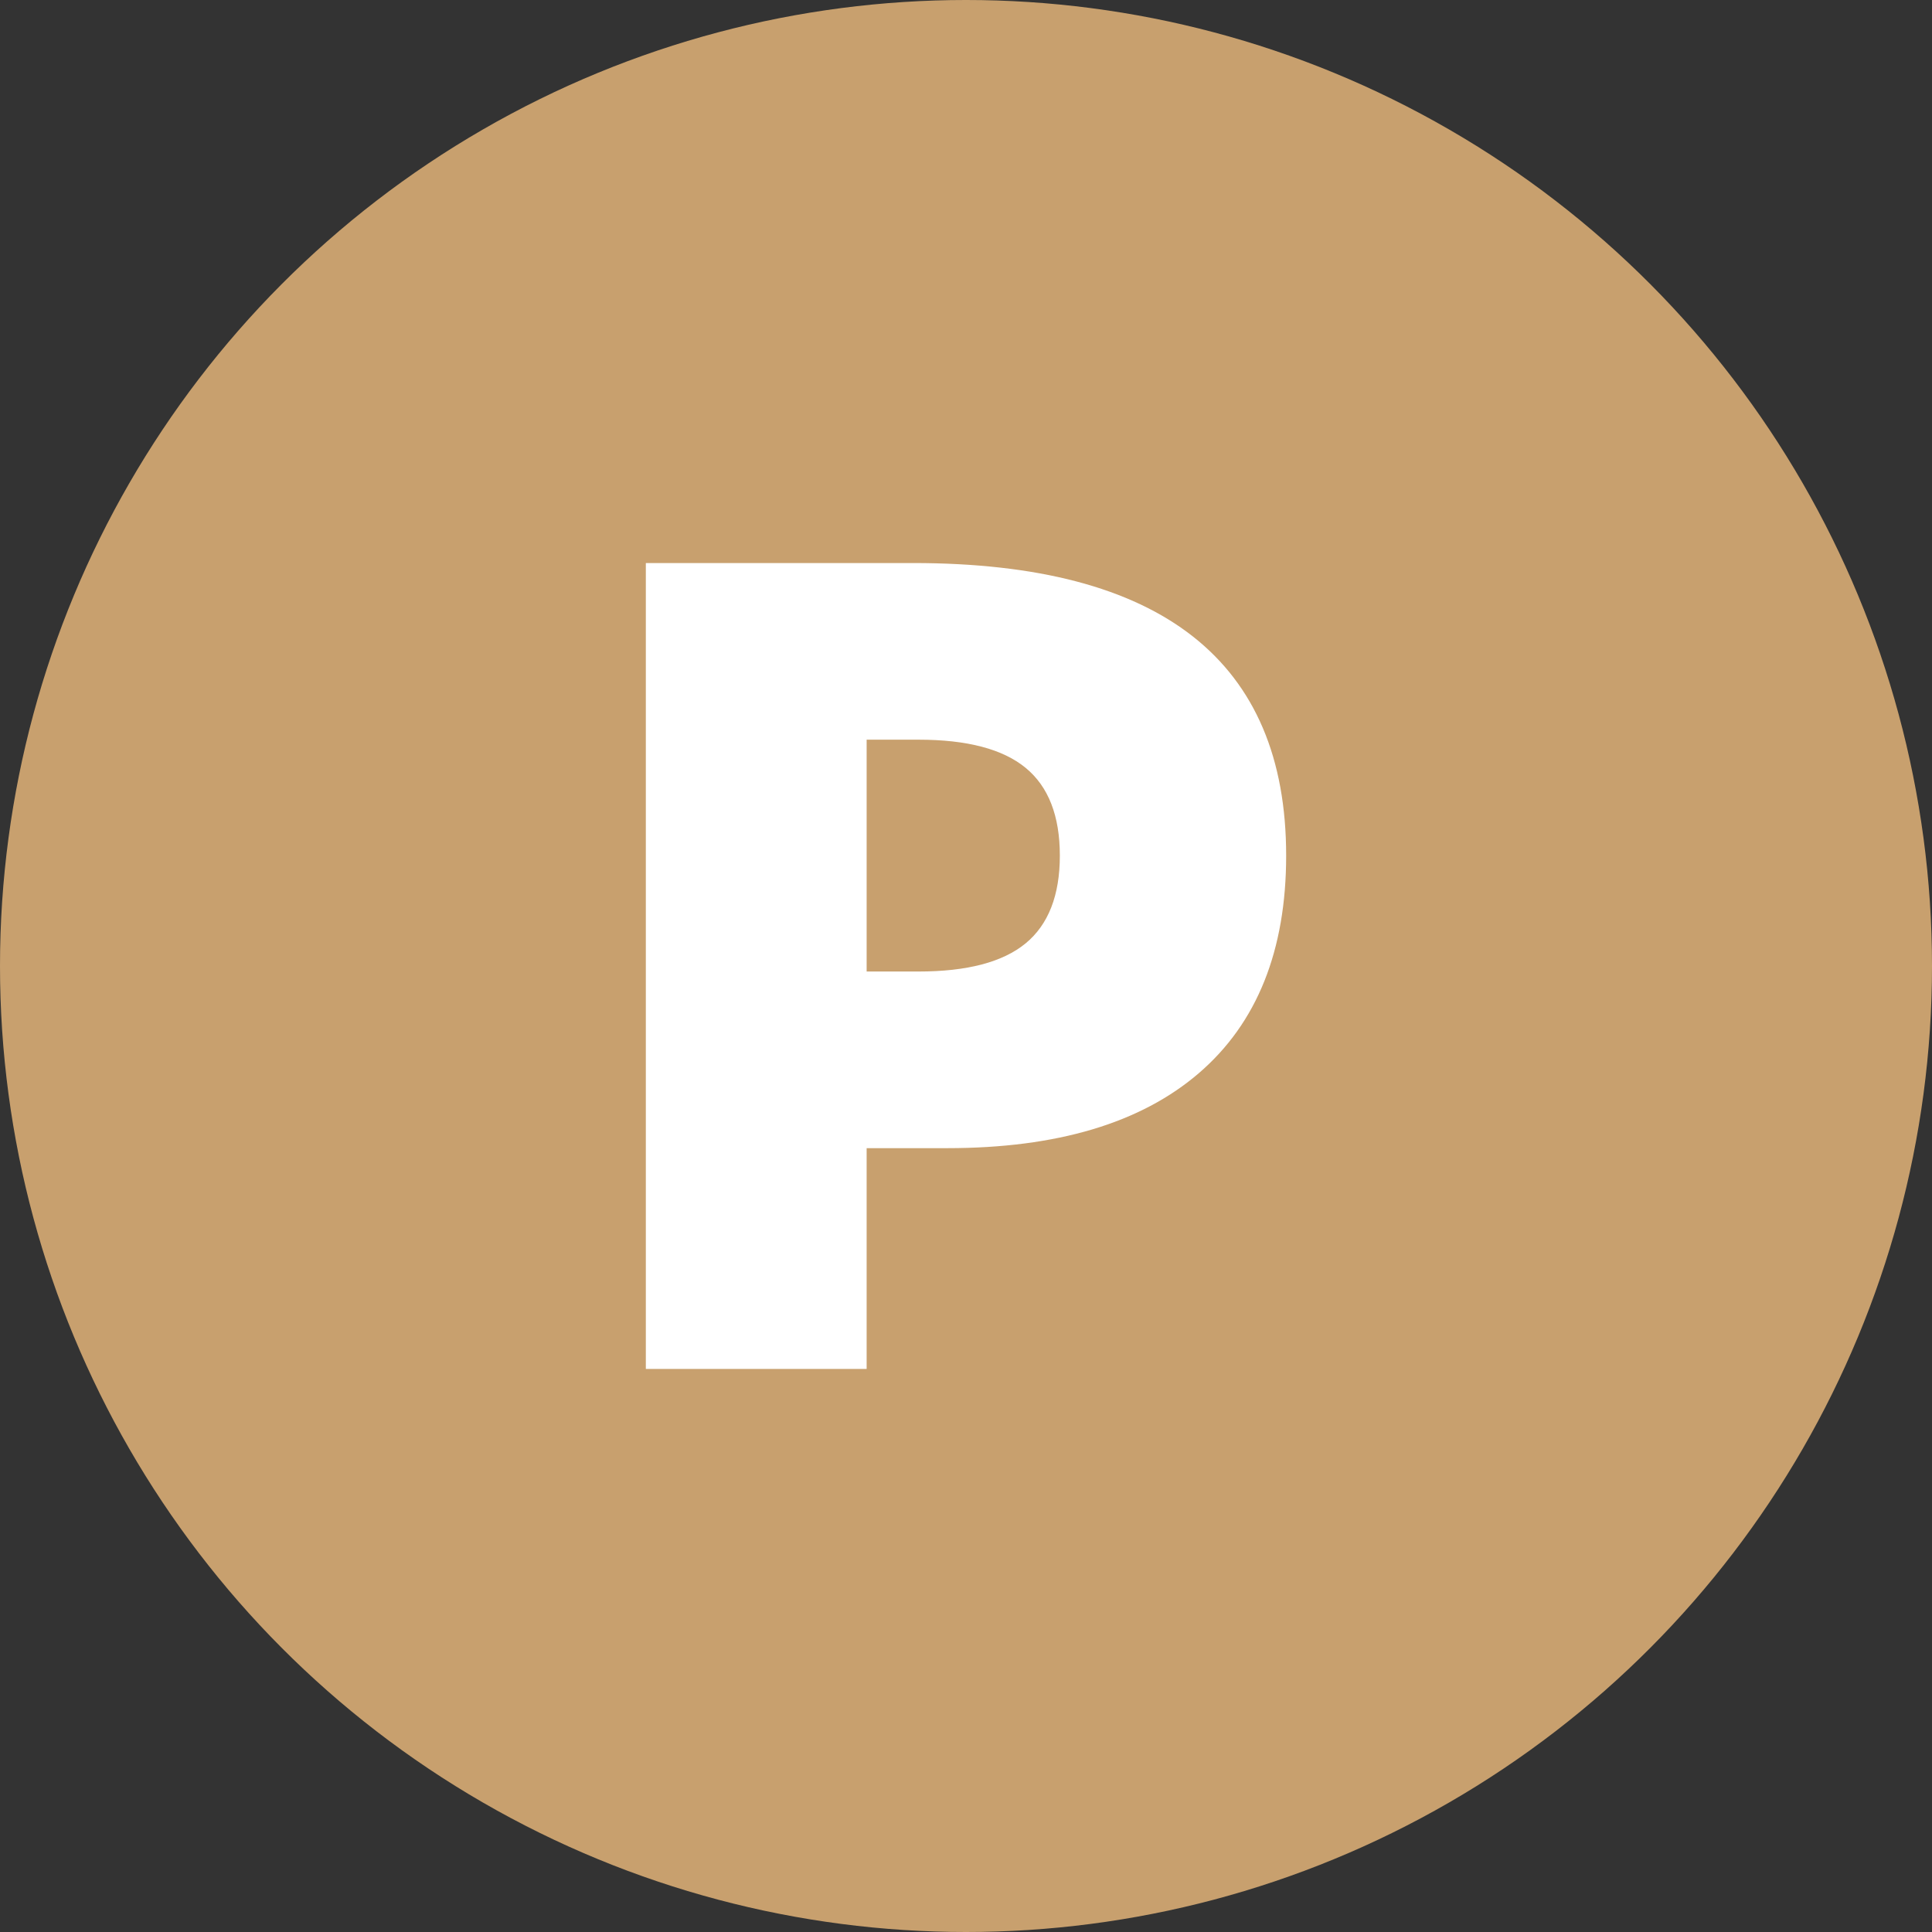
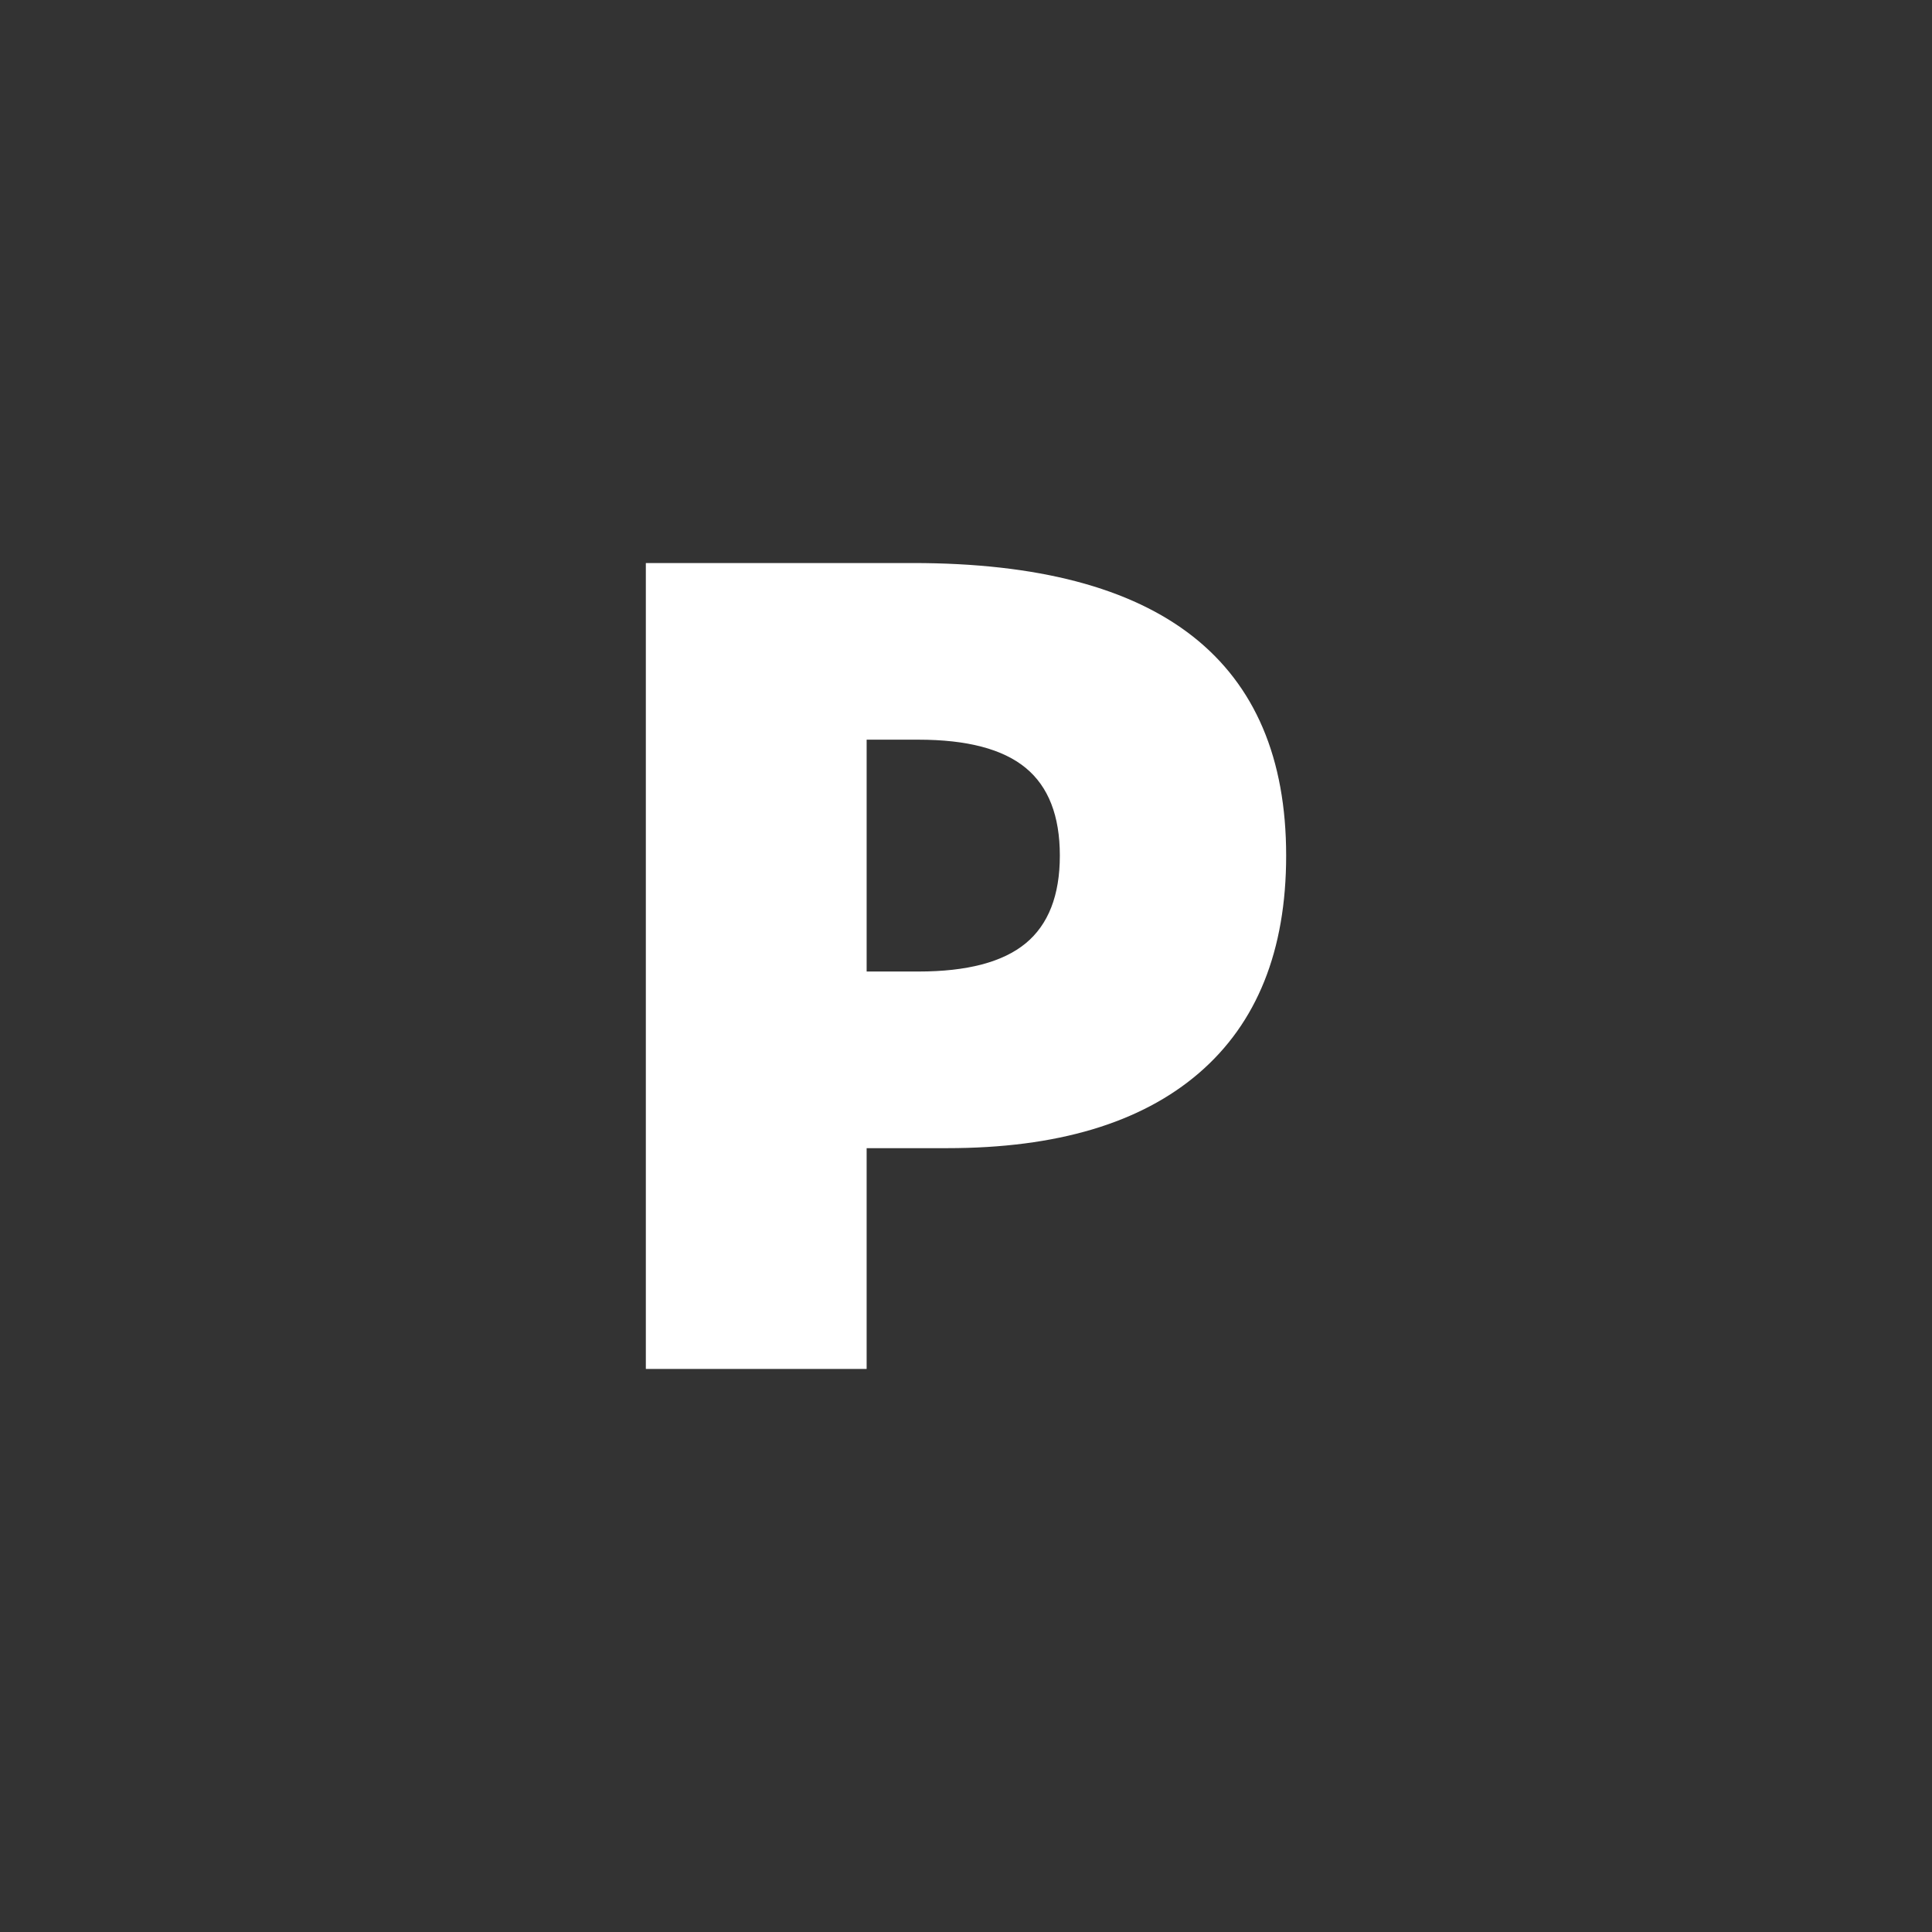
<svg xmlns="http://www.w3.org/2000/svg" id="_レイヤー_1" data-name="レイヤー_1" version="1.1" viewBox="0 0 28 28">
  <rect x="0" y="0" width="28" height="28" fill="#333333" stroke="none" />
  <defs>
    <style>
      .st0 {
        fill: #fff;
      }

      .st1 {
        fill: #c8a06e;
      }
    </style>
  </defs>
-   <circle class="st1" cx="14" cy="14" r="14" />
  <path class="st0" d="M17.288,9.224c-.902-.709-2.254-1.064-4.056-1.064h-3.872v11.68h3.2v-3.2h1.168c1.589,0,2.805-.363,3.648-1.088.842-.725,1.264-1.776,1.264-3.152,0-1.408-.451-2.467-1.352-3.176ZM14.864,13.672c-.331.272-.848.408-1.552.408h-.752v-3.36h.752c.704,0,1.221.136,1.552.408.331.272.496.696.496,1.272s-.166,1-.496,1.272Z" />
</svg>